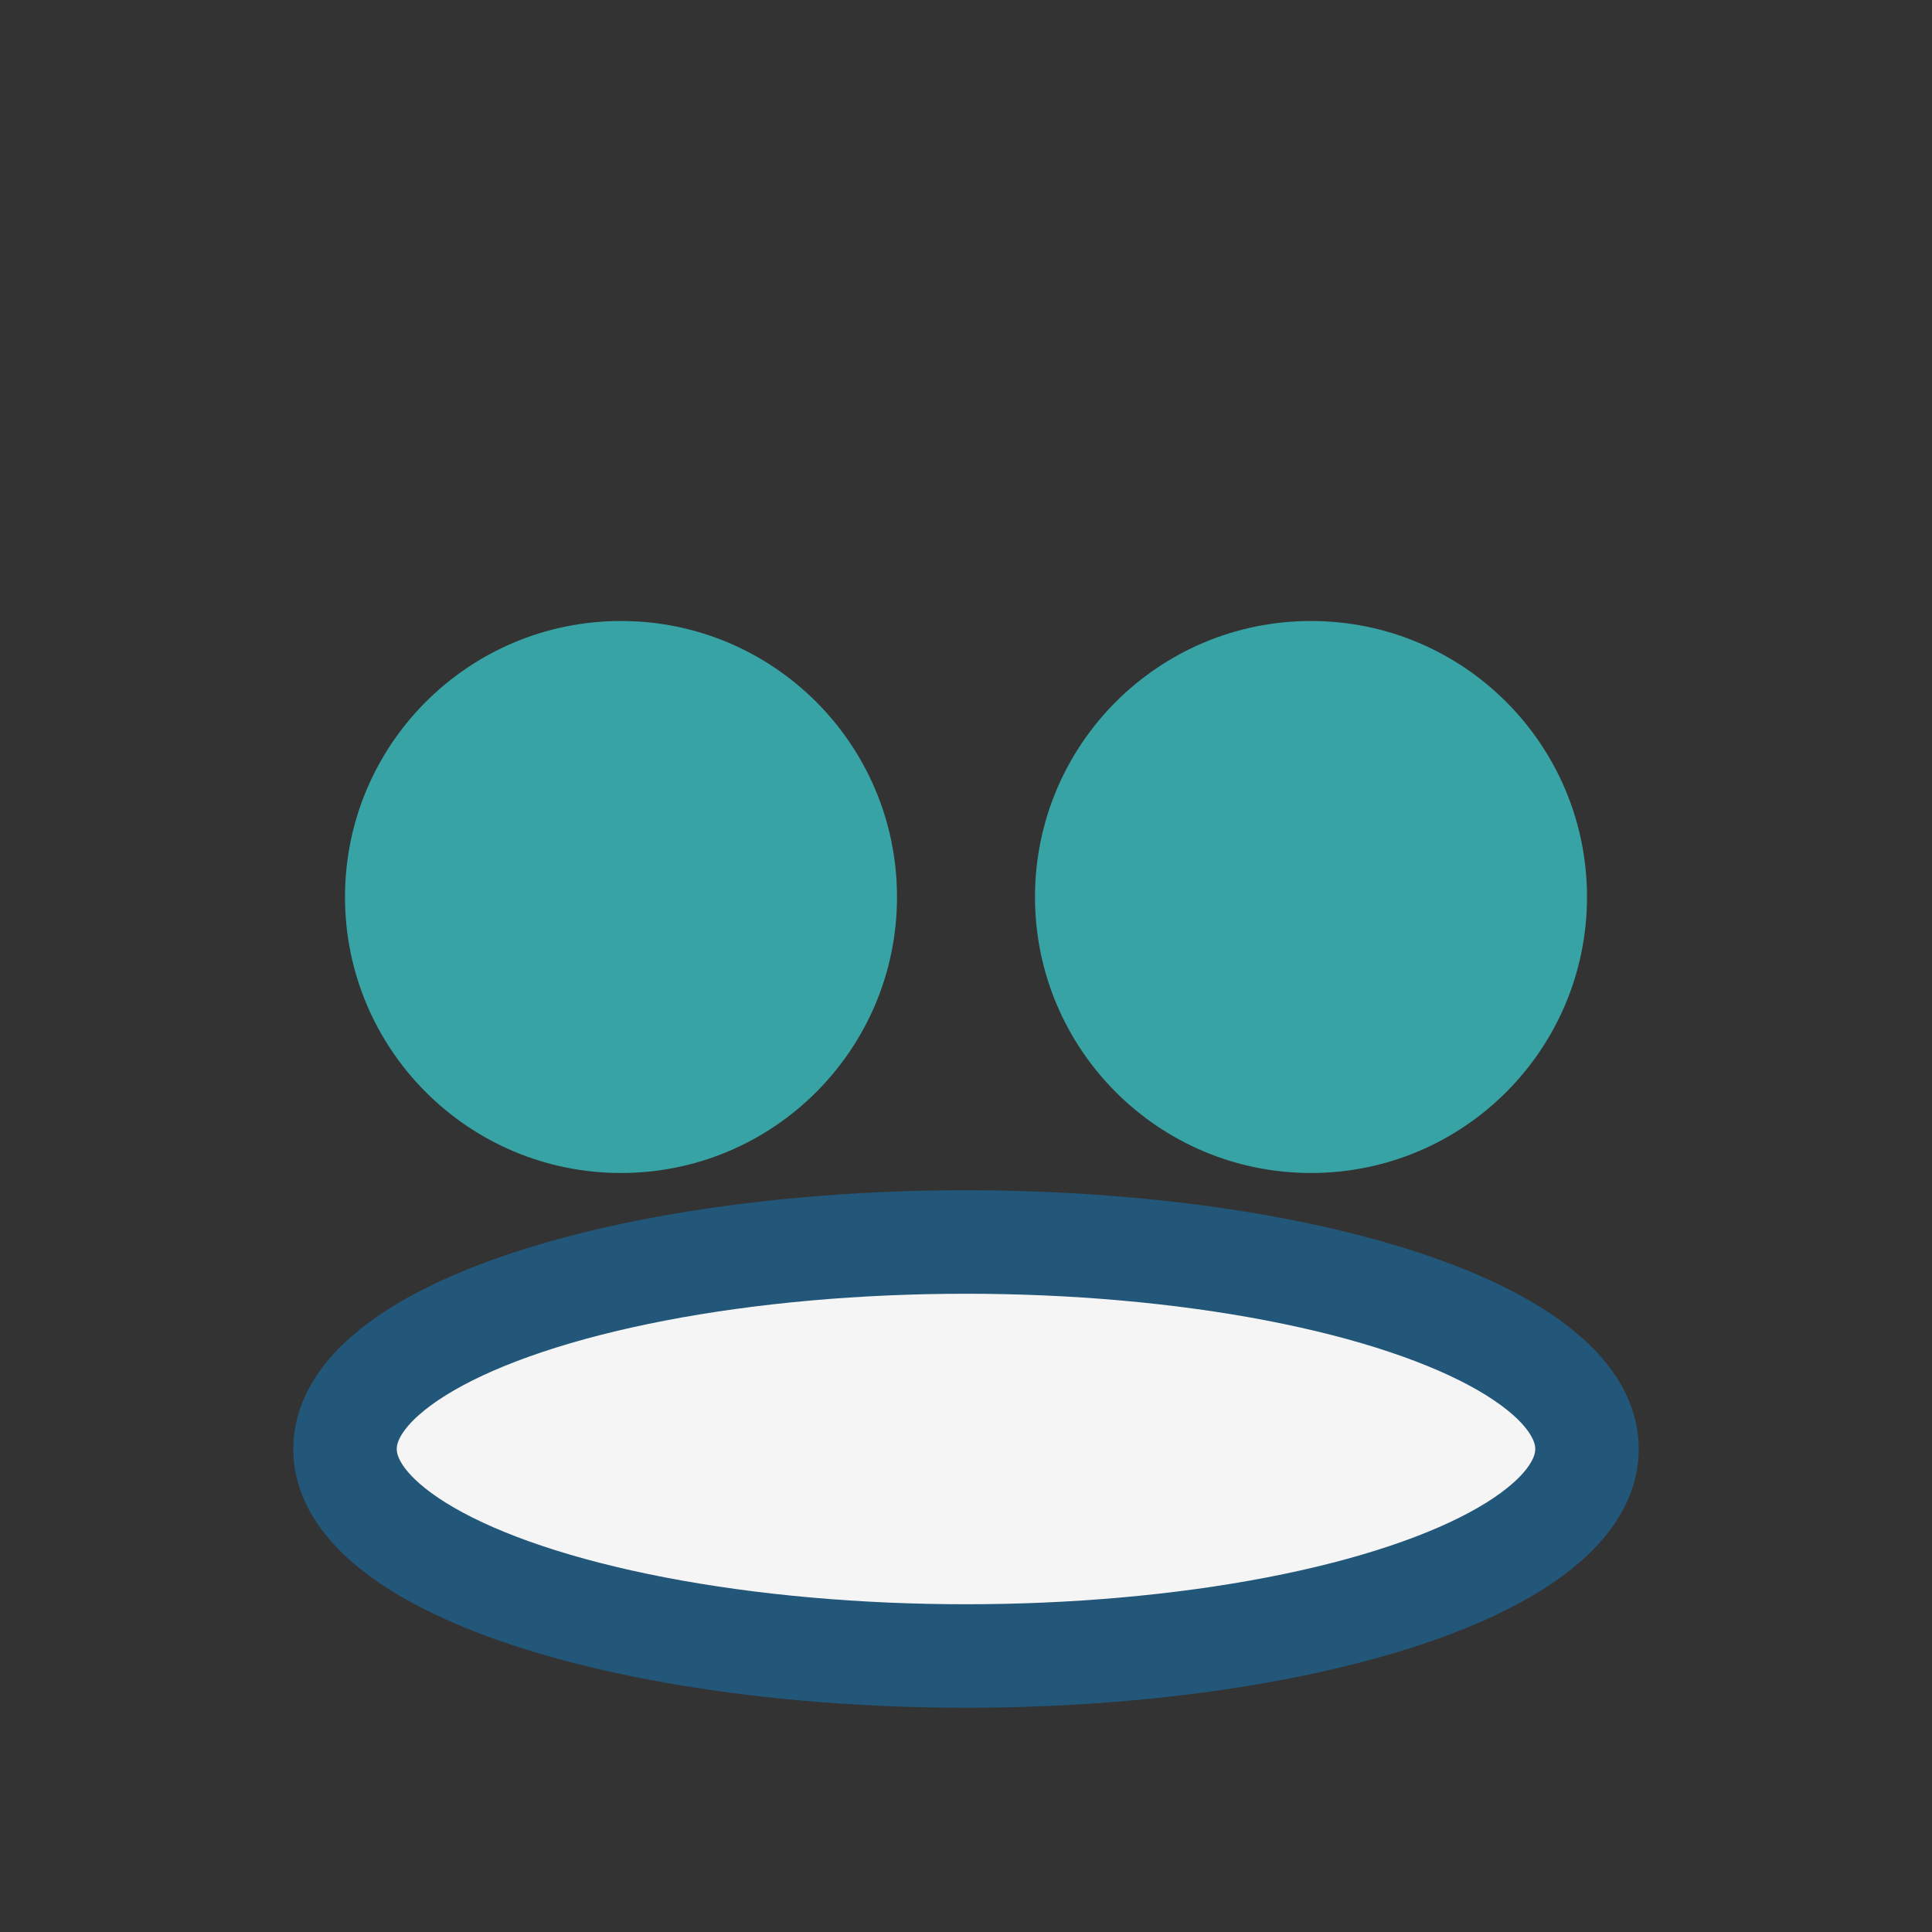
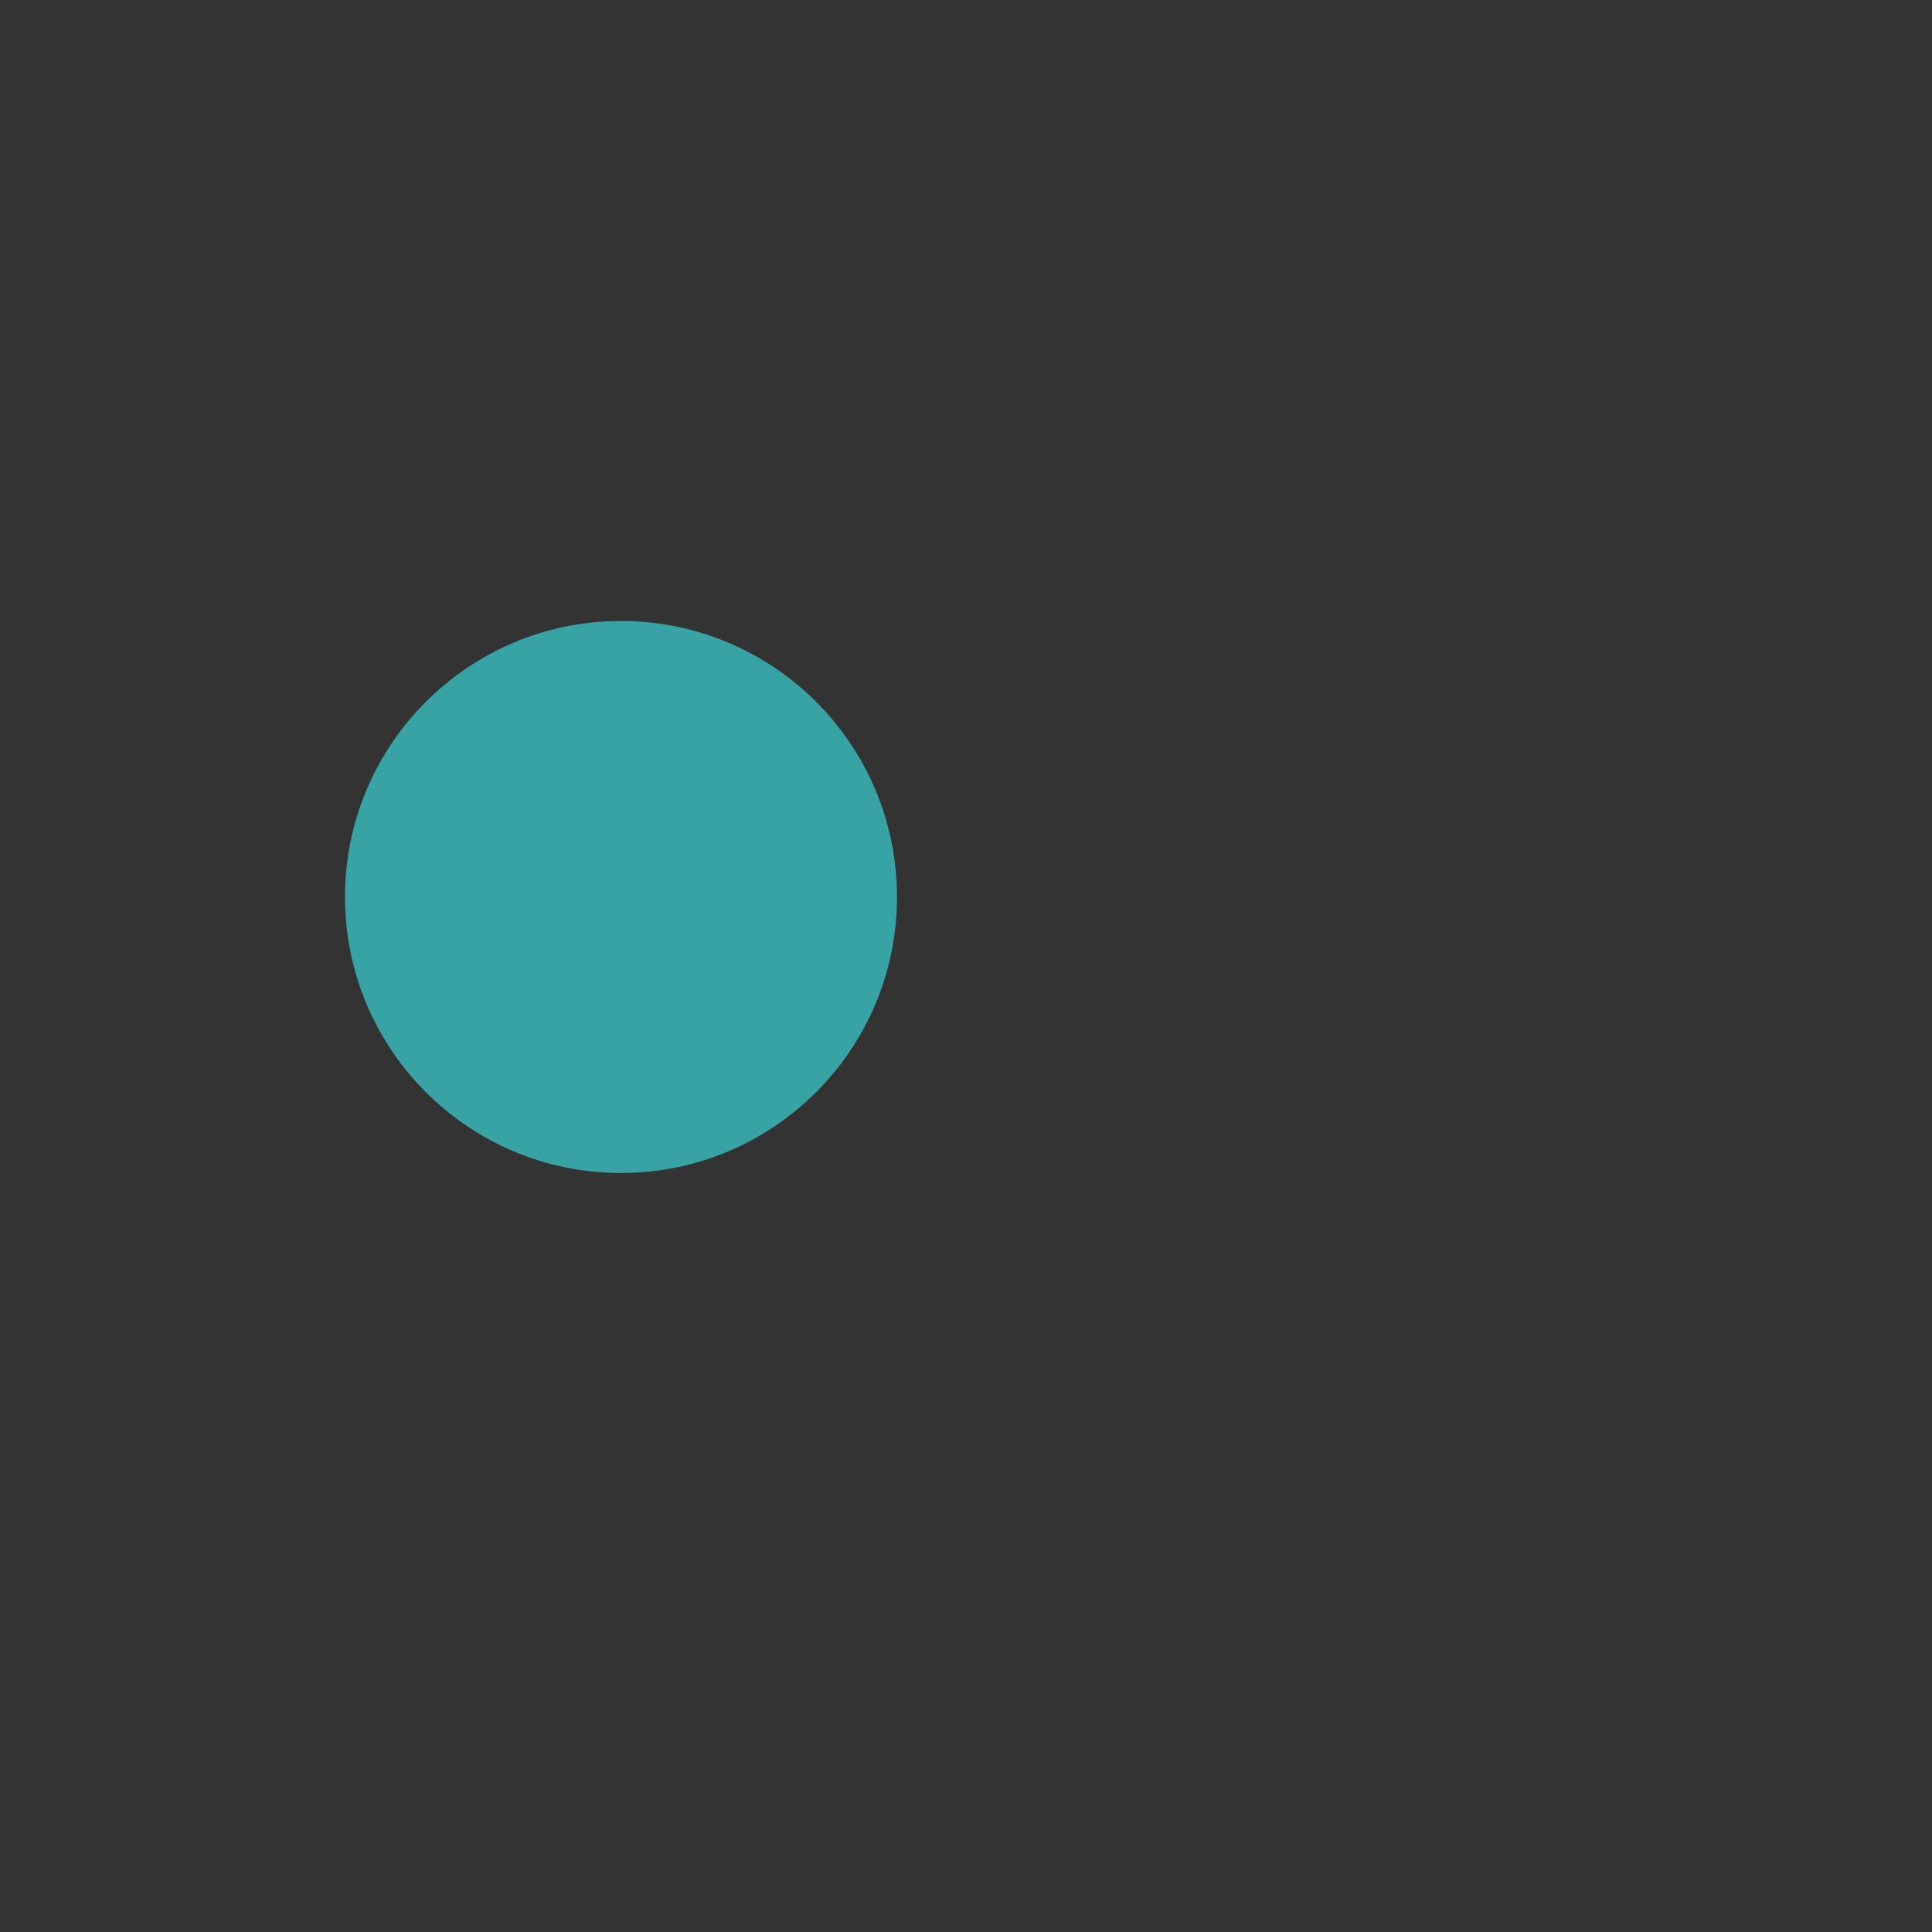
<svg xmlns="http://www.w3.org/2000/svg" width="28" height="28" viewBox="0 0 28 28">
  <rect x="0" y="0" width="28" height="28" fill="#333333" stroke="none" />
  <circle cx="9" cy="13" r="4" fill="#38A3A5" />
-   <circle cx="19" cy="13" r="4" fill="#38A3A5" />
-   <ellipse cx="14" cy="21" rx="9" ry="3" fill="#F6F5F5" stroke="#22577A" stroke-width="1.5" />
</svg>